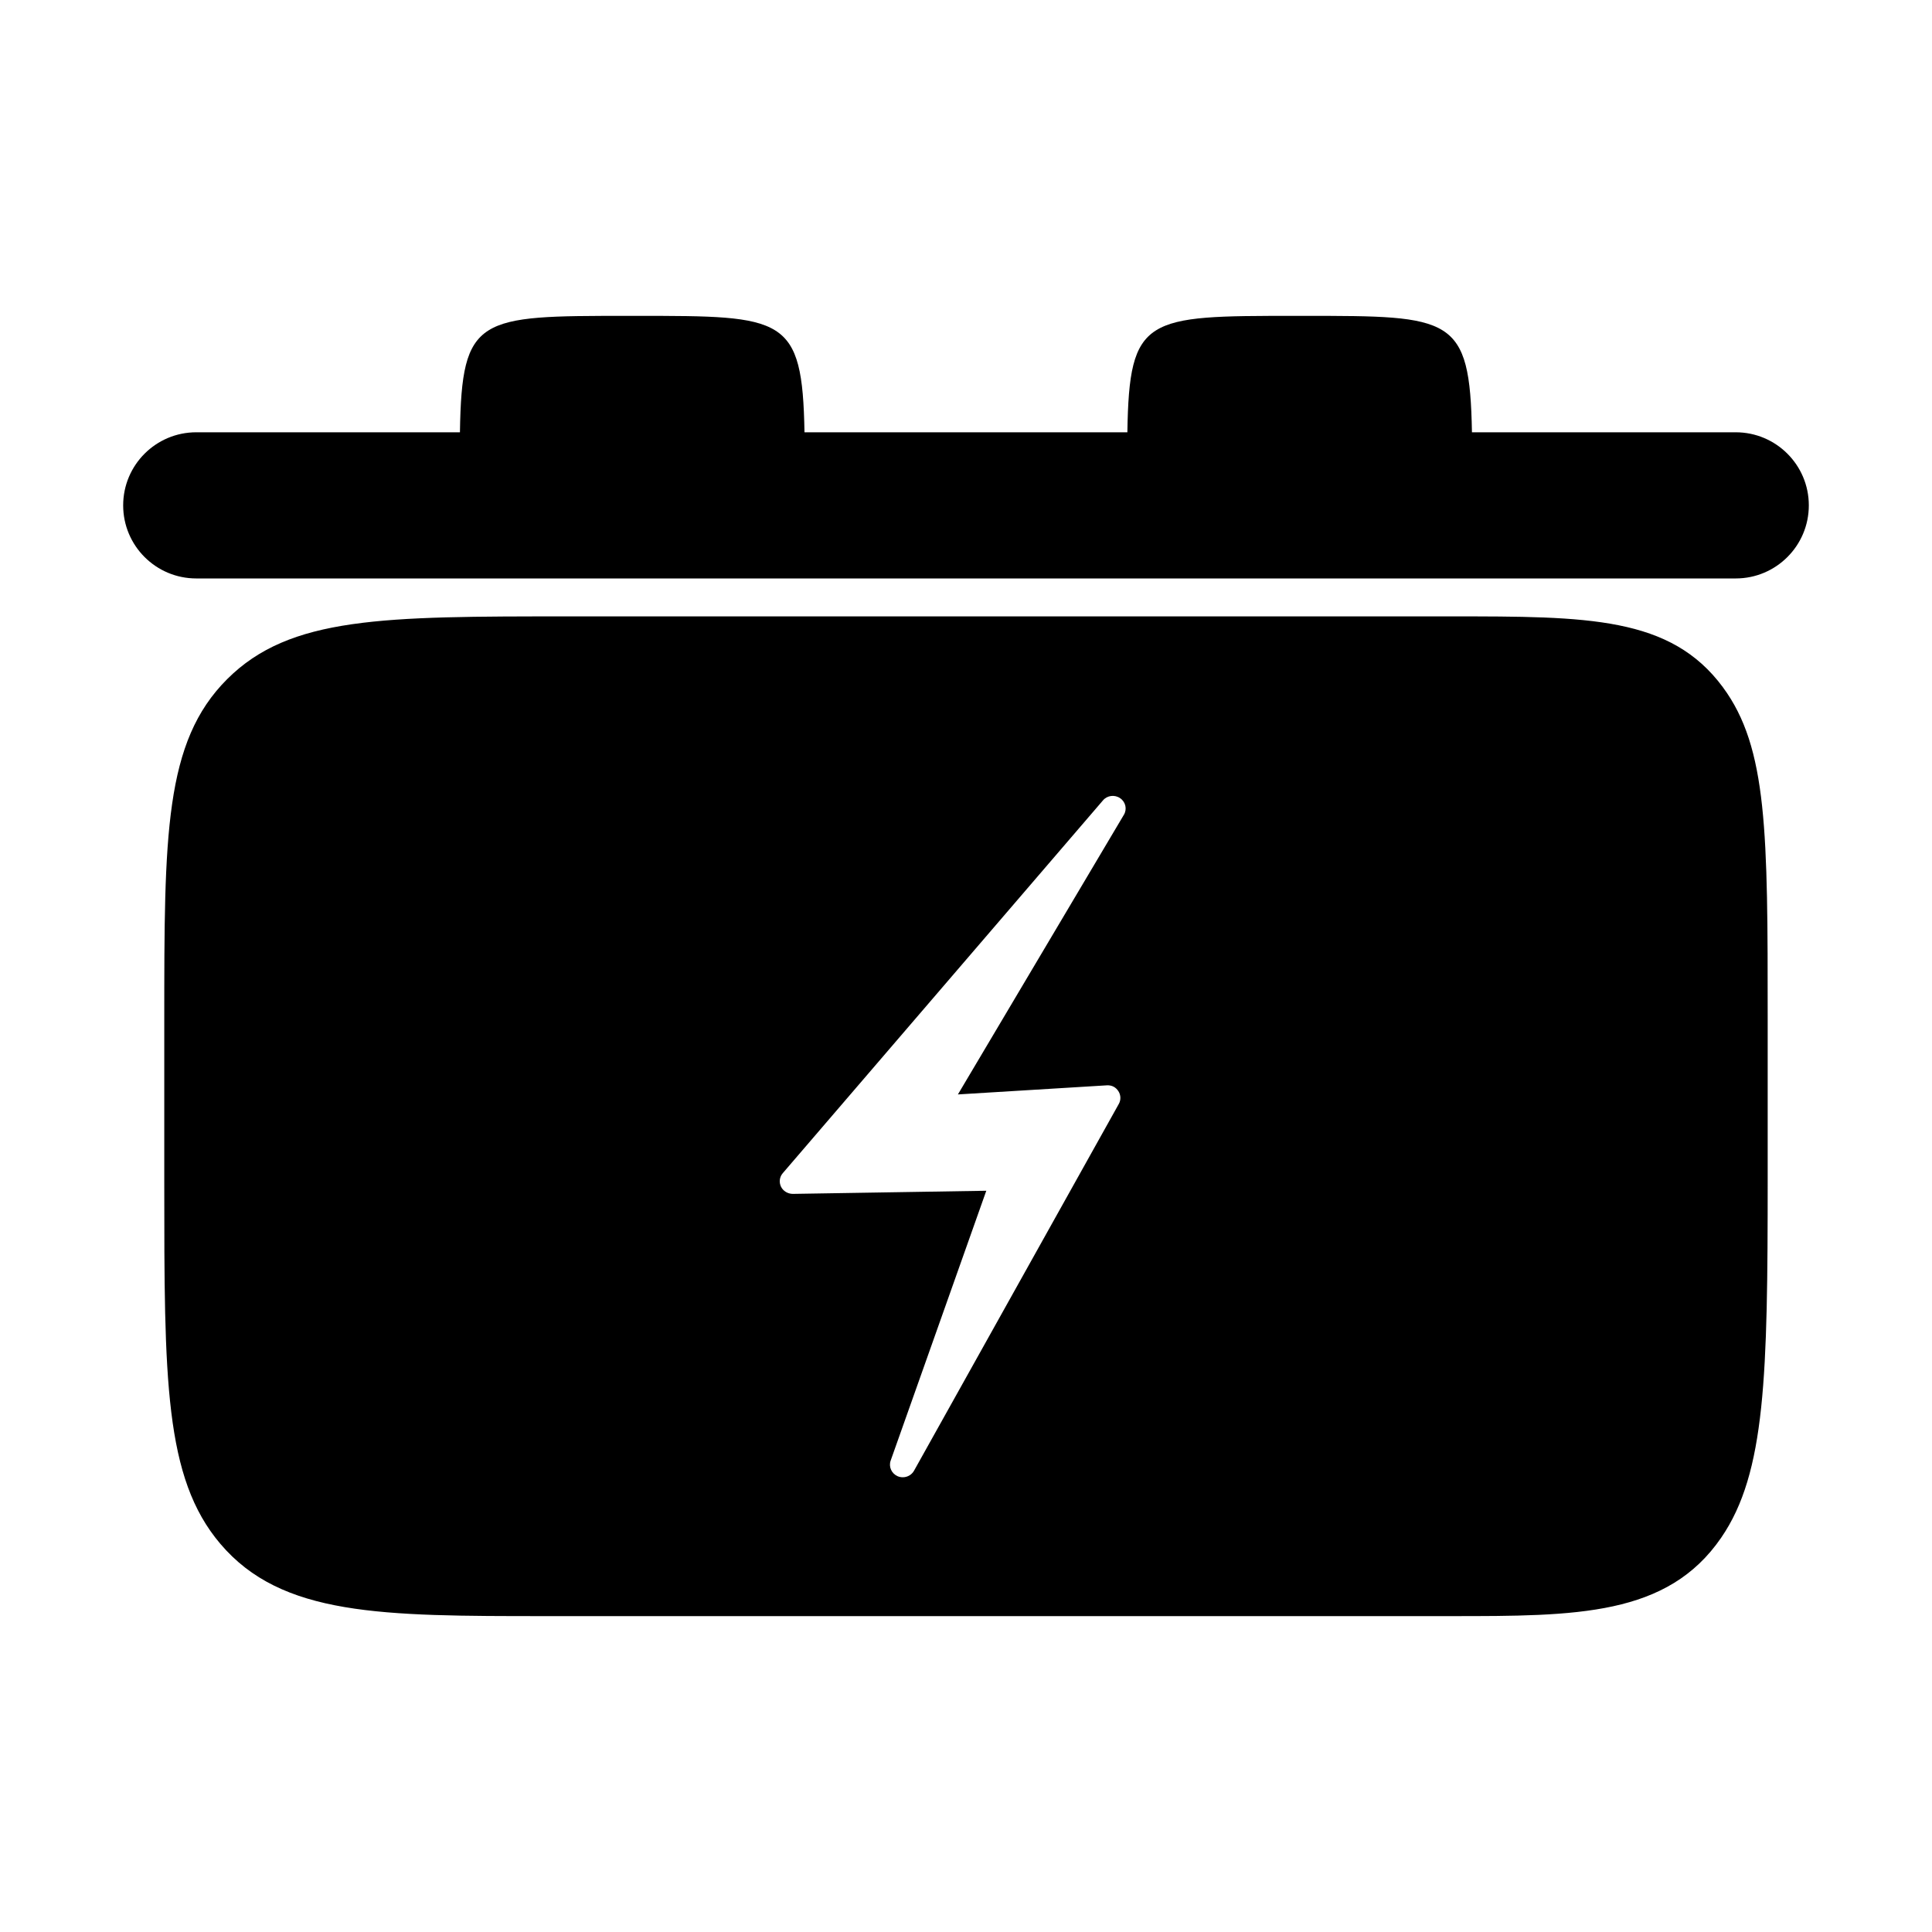
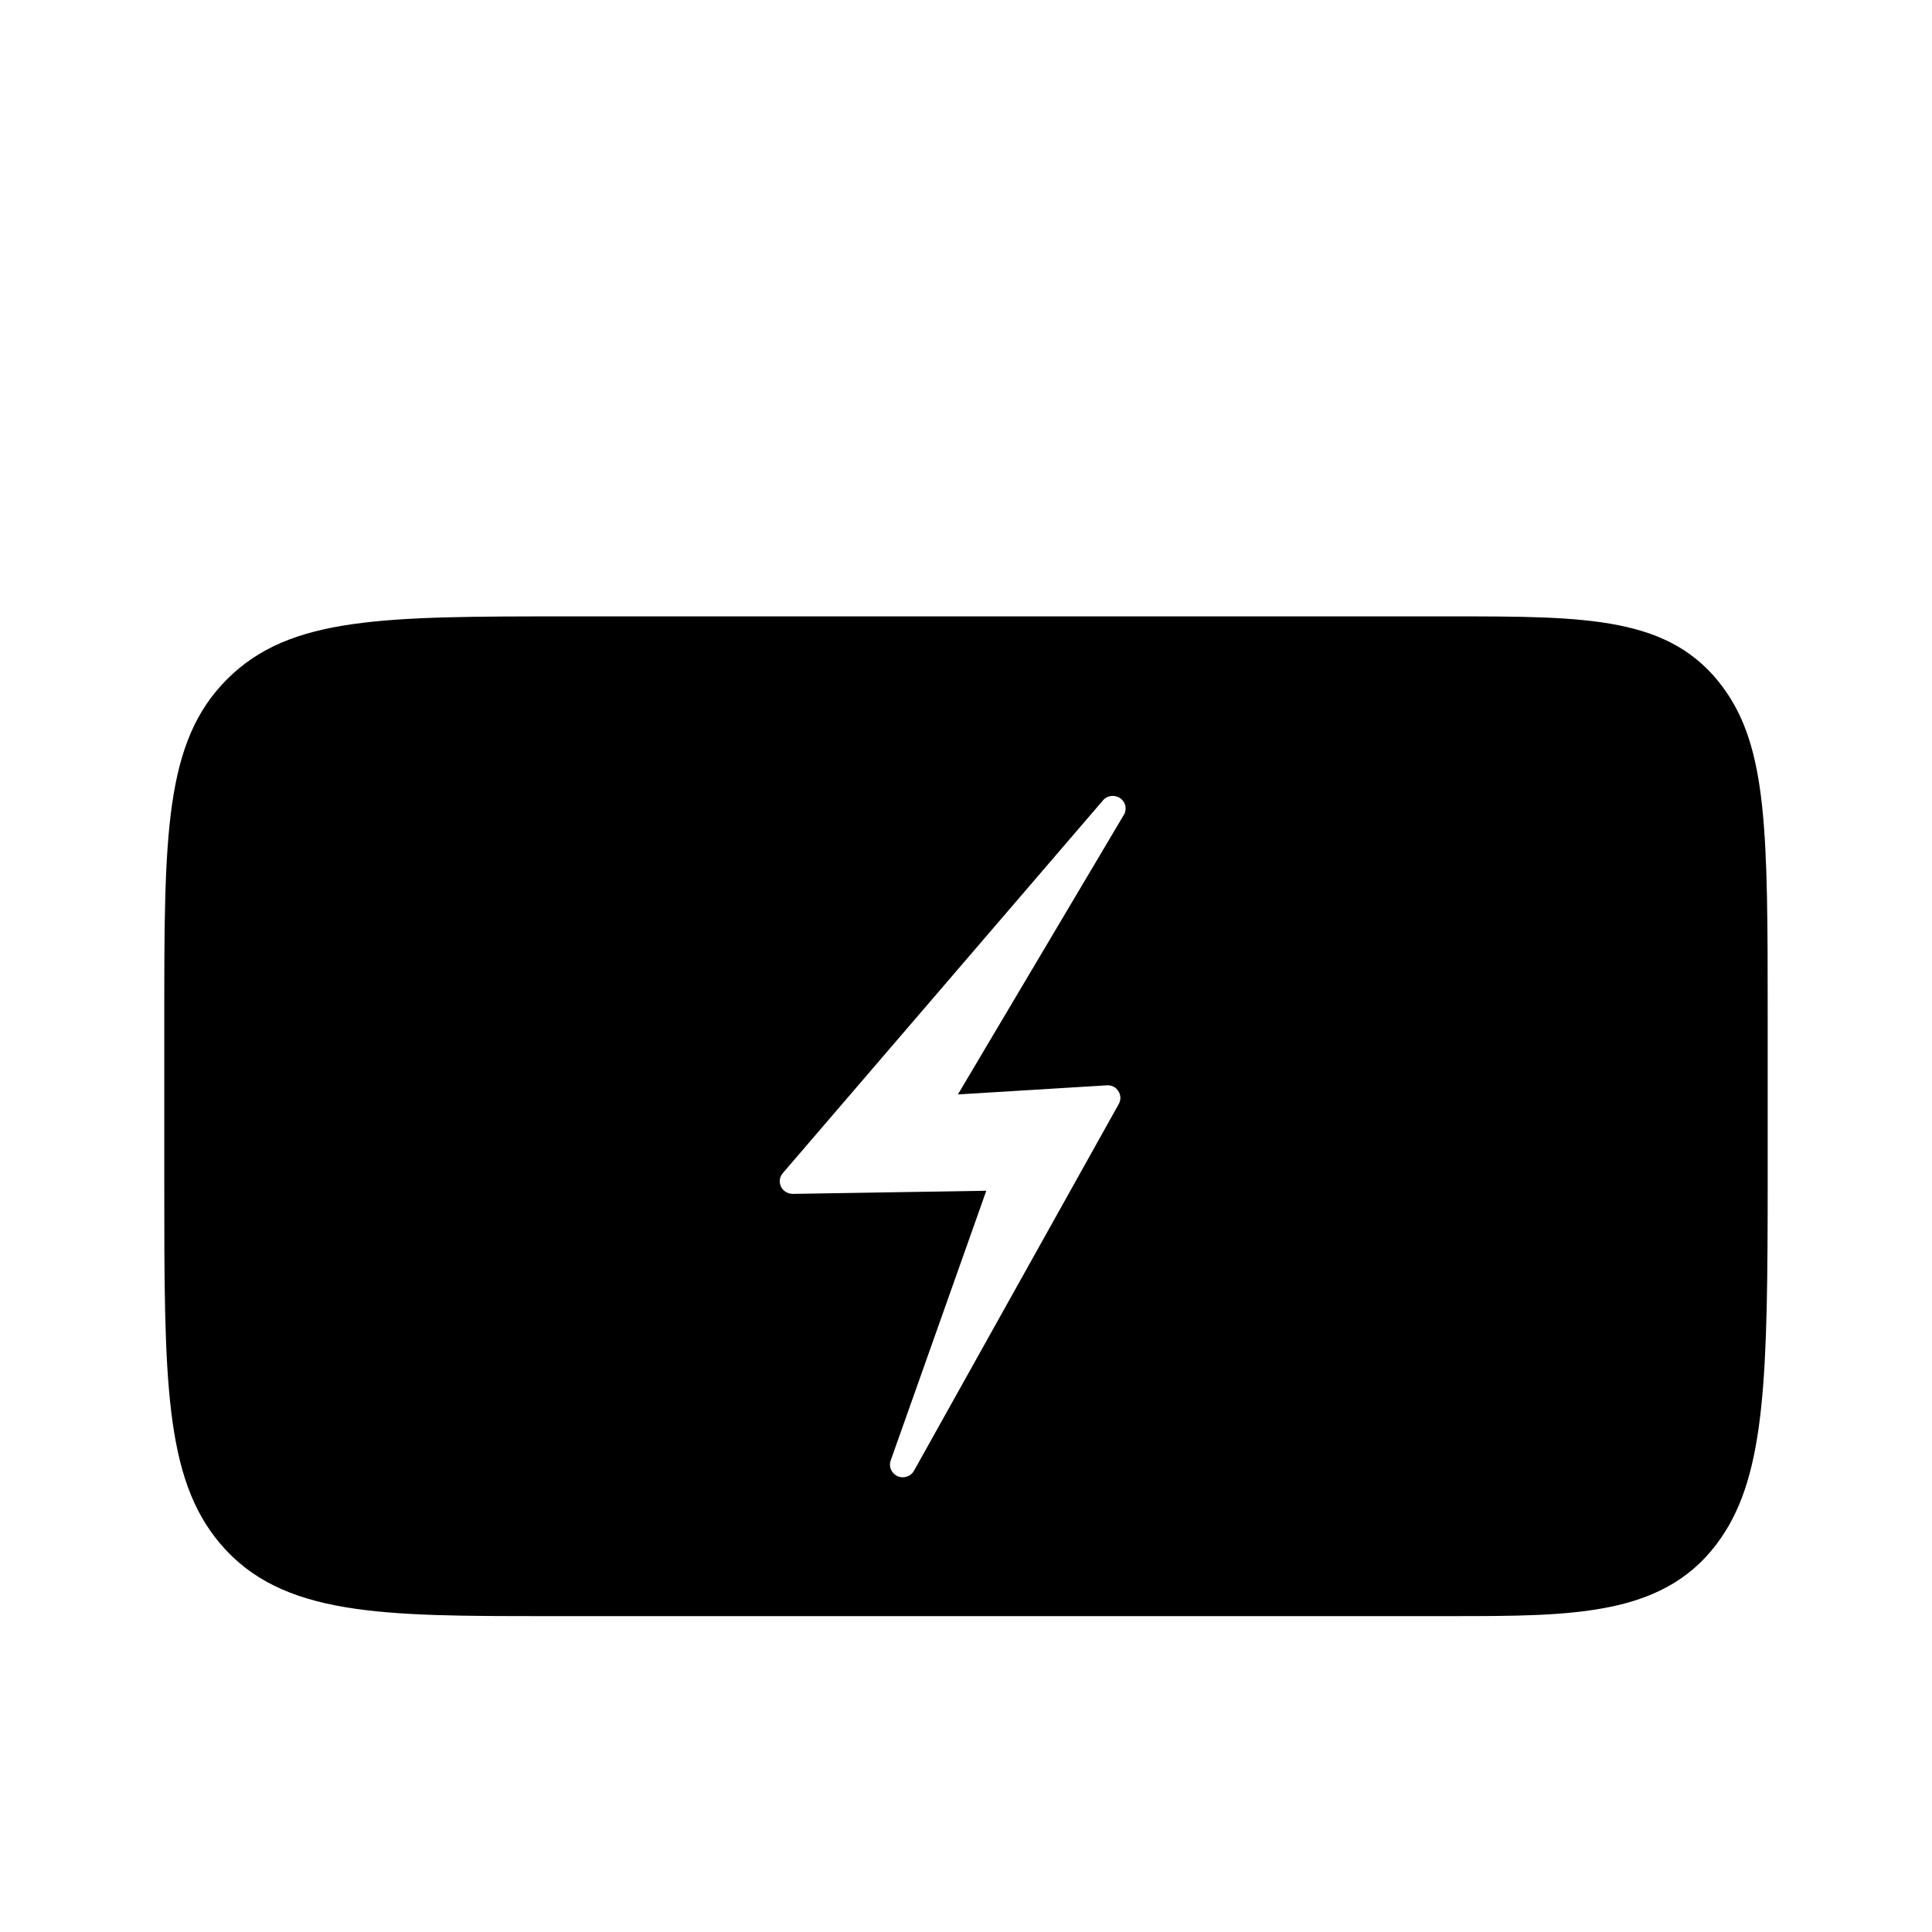
<svg xmlns="http://www.w3.org/2000/svg" fill="#000000" width="800px" height="800px" version="1.1" viewBox="144 144 512 512">
  <g>
-     <path d="m603.98 258.56h-69.898c-0.559-30.816-5.269-30.852-44.395-30.852h-2.5c-39.57 0-43.938 0.035-44.422 30.852h-85.566c-0.562-30.816-5.266-30.852-44.402-30.852h-2.488c-39.574 0-43.938 0.035-44.422 30.852h-69.879c-10.695 0-19.367 8.672-19.367 19.367 0 10.695 8.672 19.367 19.367 19.367h407.98c10.695 0 19.367-8.672 19.367-19.367 0-10.695-8.676-19.367-19.375-19.367z" />
    <path d="m600.59 326.13c-13.879-18.781-35.797-18.781-72.105-18.781h-233.74c-49.203 0-73.895 0-90.551 16.637-16.66 16.641-16.66 41.316-16.66 90.469v42.969c0 52.059 0 78.195 14.844 95.688 16.273 19.176 42.699 19.176 86.484 19.176h239.62c33.312 0 57.391 0 71.656-20.789 11.801-17.18 12.316-43.004 12.316-95.156v-42.234c0.004-49.379 0.004-71.918-11.867-87.977zm-158.75 33.797-43.984 74.109 39.449-2.41c1.371-0.086 2.418 0.523 3.078 1.543 0.66 1.027 0.711 2.324 0.109 3.391l-54.266 97.195c-0.621 1.098-1.773 1.734-2.984 1.734-0.453 0-0.926-0.086-1.371-0.281-1.617-0.711-2.418-2.519-1.832-4.152l25.34-71.496-51.289 0.832c-1.309-0.016-2.539-0.727-3.117-1.906-0.57-1.184-0.395-2.59 0.469-3.586l84.863-98.801c1.129-1.336 3.133-1.562 4.555-0.562 1.445 0.984 1.875 2.898 0.98 4.391z" />
  </g>
</svg>